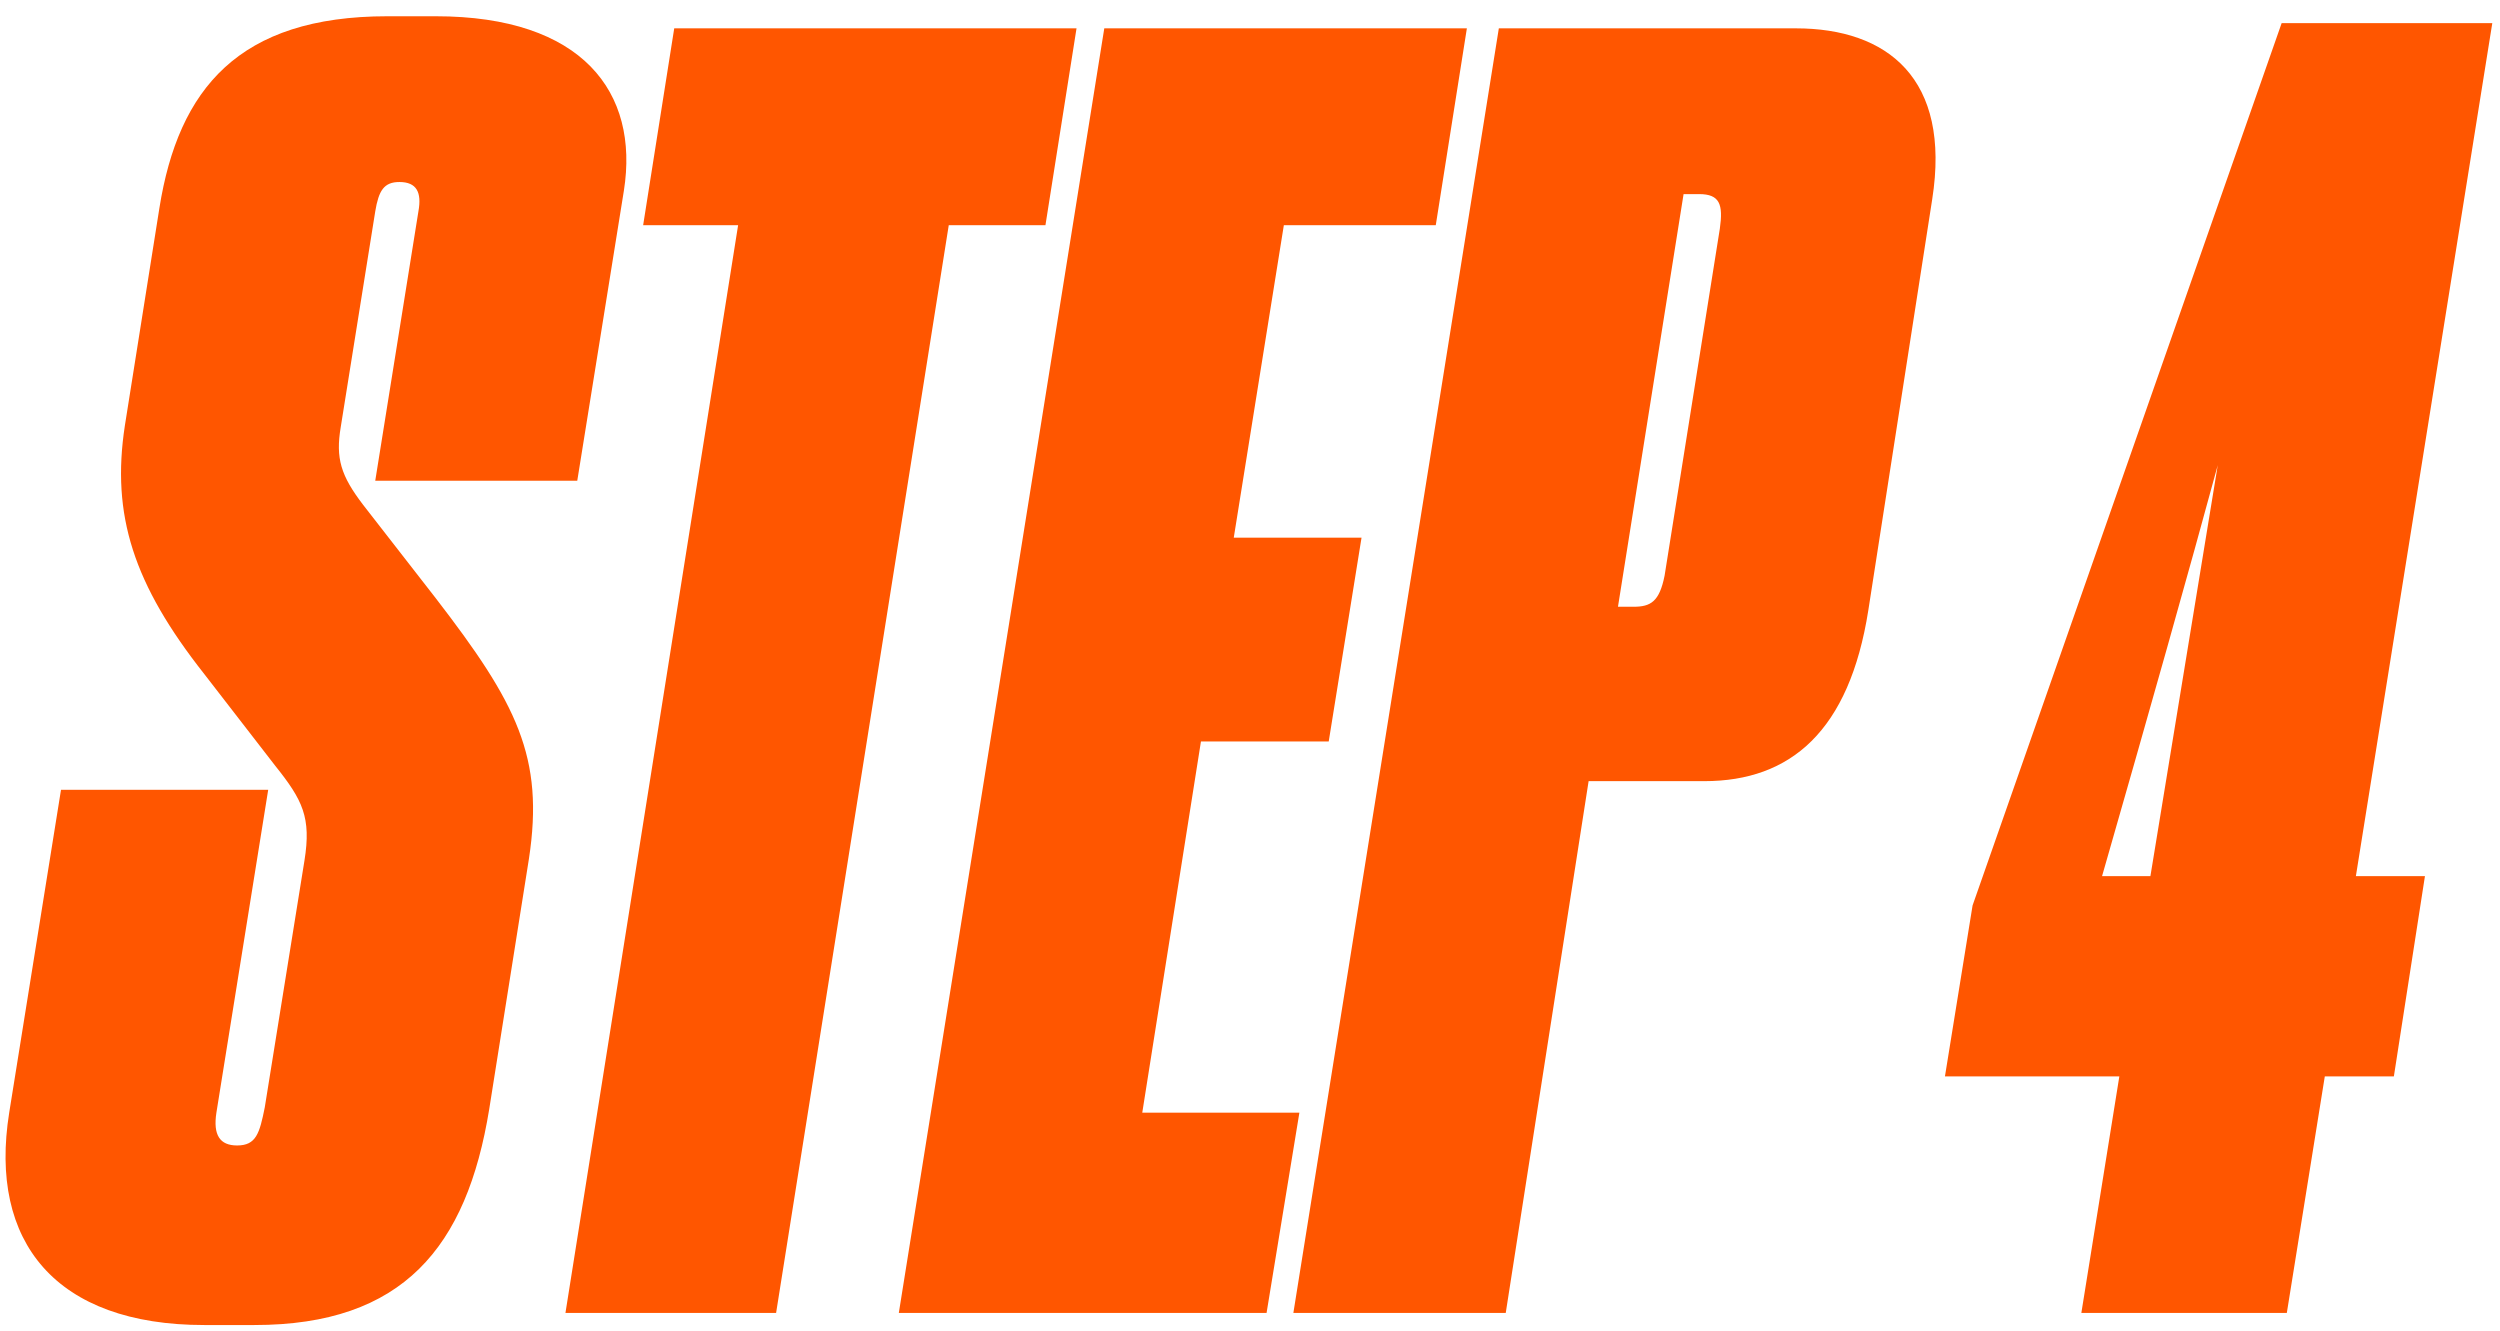
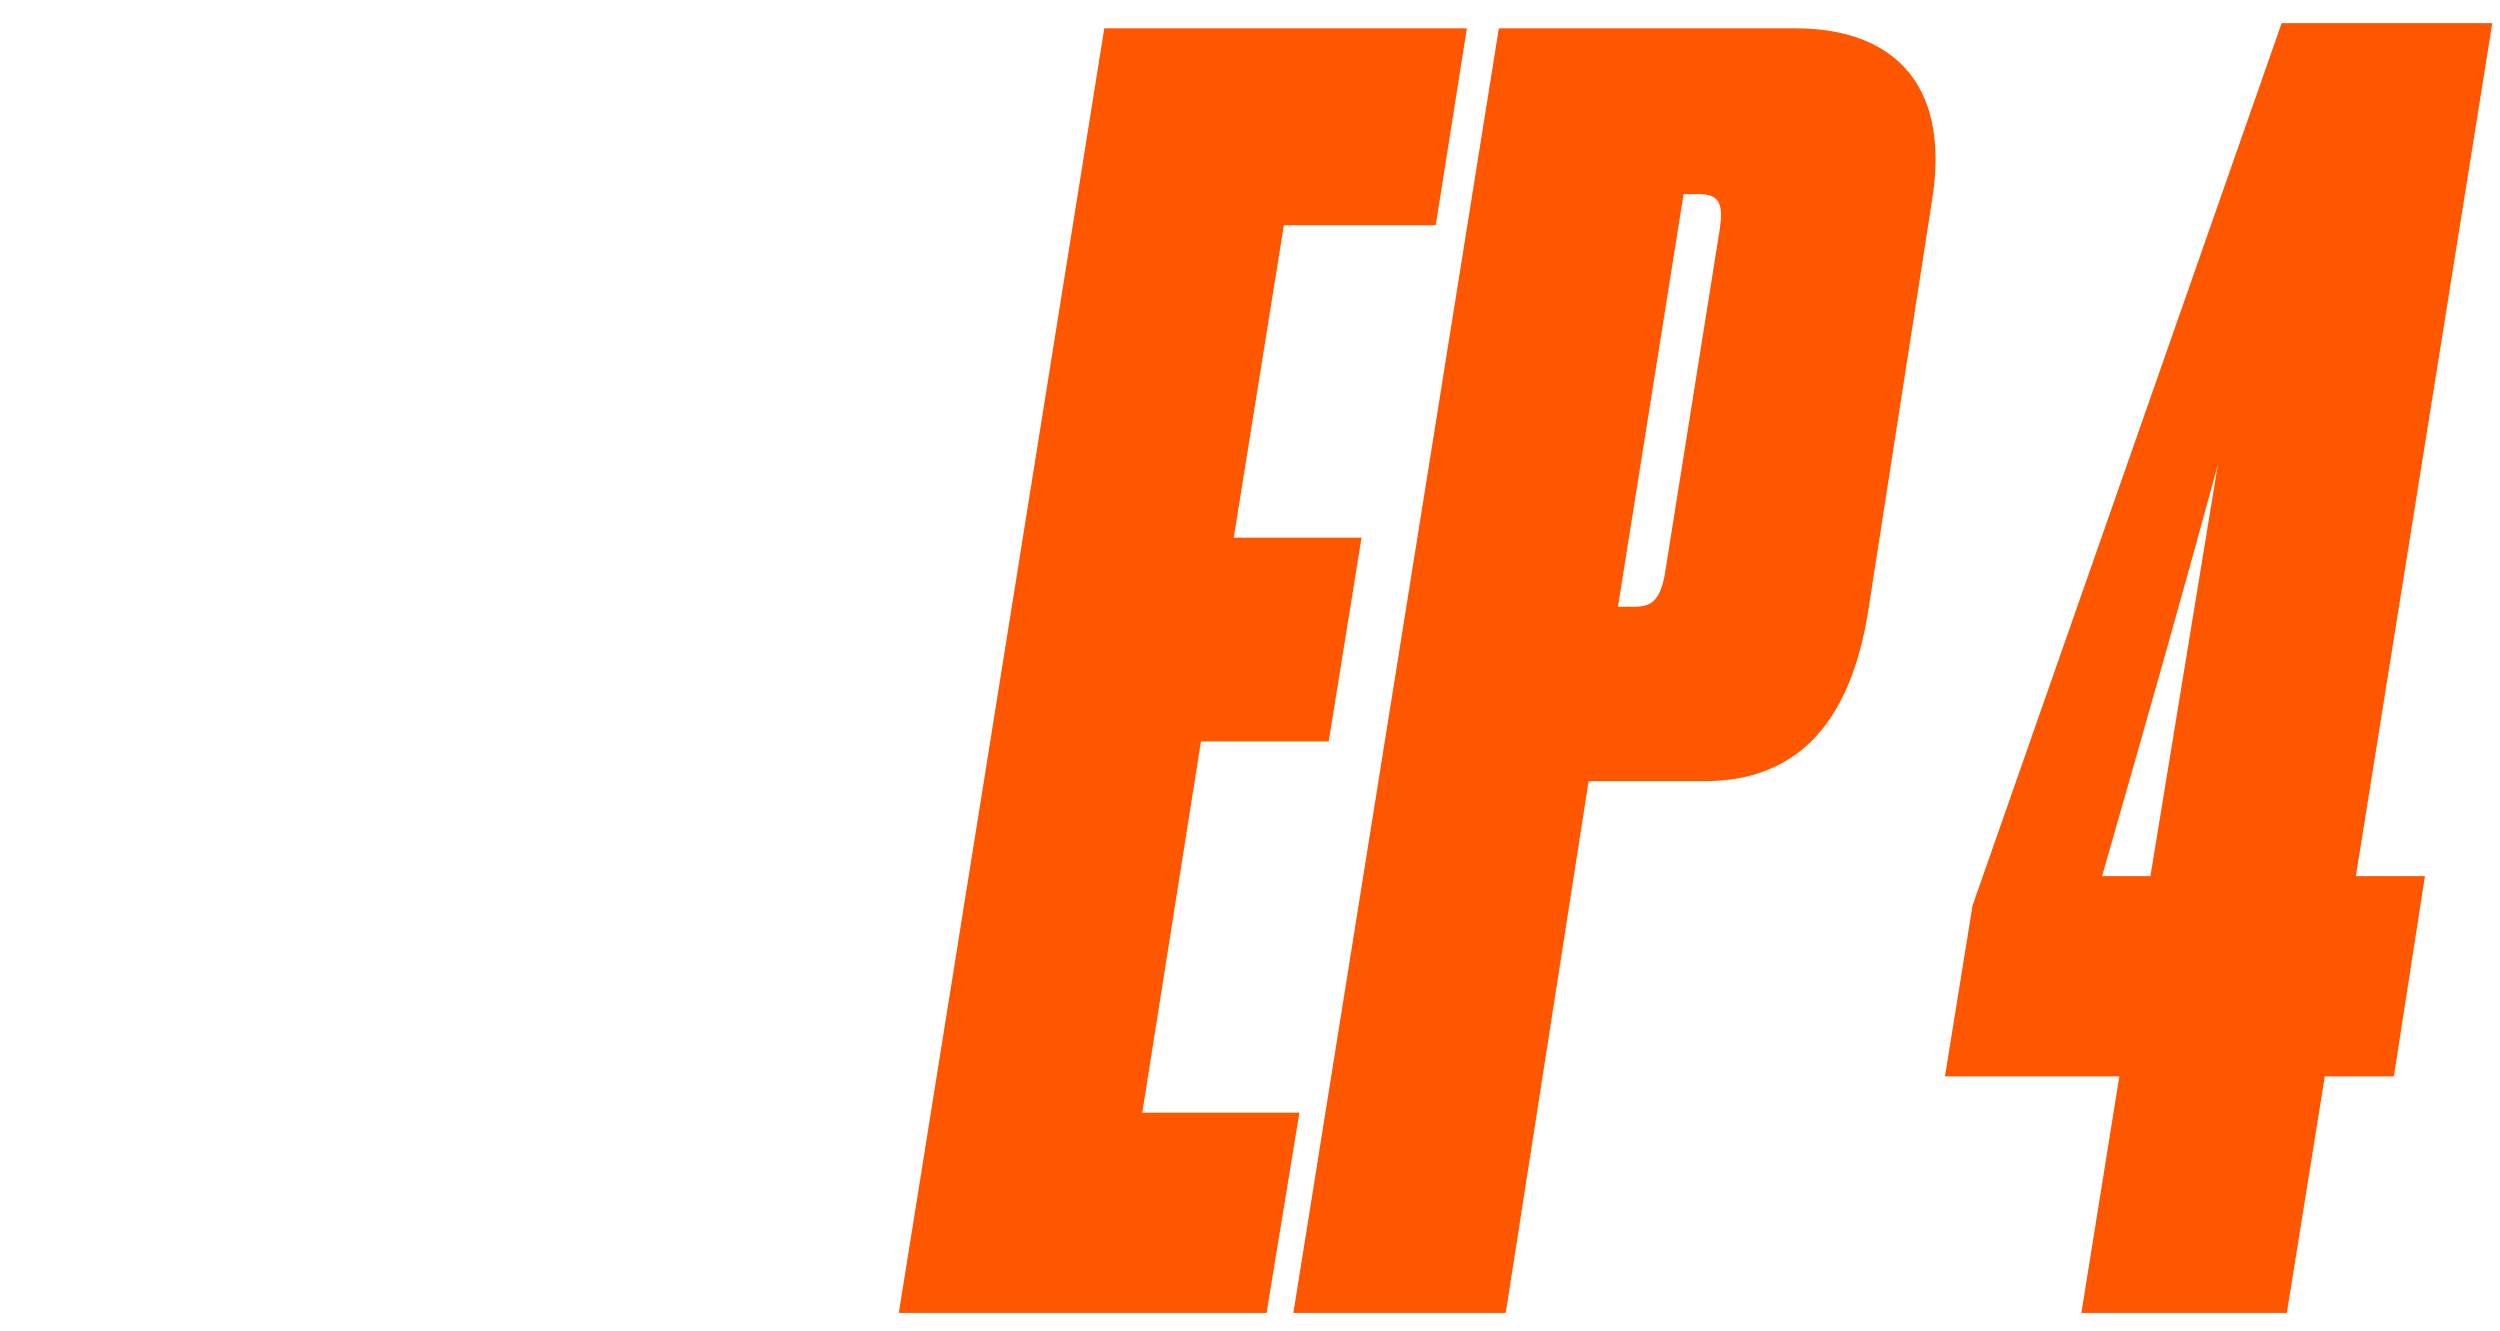
<svg xmlns="http://www.w3.org/2000/svg" width="139" height="74" viewBox="0 0 139 74" fill="none">
-   <path d="M11.36 73.672C3.104 73.672 -0.64 69.064 0.512 61.864L3.392 43.912H14.912L12.032 61.864C11.84 63.112 12.224 63.688 13.184 63.688C14.24 63.688 14.432 63.016 14.72 61.576L16.928 47.848C17.312 45.448 16.832 44.488 15.296 42.568L11.36 37.48C7.424 32.488 6.176 28.648 6.944 23.656L8.864 11.56C9.92 4.936 13.28 0.904 21.536 0.904H24.224C32.384 0.904 35.552 5.128 34.688 10.6L32.096 26.728H20.864L23.264 11.752C23.456 10.696 23.168 10.12 22.208 10.12C21.344 10.12 21.056 10.6 20.864 11.752L18.944 23.752C18.656 25.48 18.944 26.44 20.192 28.072L24.224 33.256C28.736 39.112 30.272 42.088 29.408 47.752L27.2 61.672C25.952 69.352 22.4 73.672 14.144 73.672H11.36Z" fill="#FF5600" />
-   <path d="M31.439 73L41.039 12.52H35.759L37.487 1.576H59.855L58.127 12.52H52.751L43.151 73H31.439Z" fill="#FF5600" />
  <path d="M61.398 1.576H81.558L79.829 12.52H71.382L68.597 29.896H75.701L73.877 41.224H66.773L63.51 61.864H72.246L70.421 73H49.974L61.398 1.576Z" fill="#FF5600" />
  <path d="M94.759 43.432H88.327L83.719 73H71.911L83.335 1.576H99.847C104.935 1.576 108.487 4.36 107.431 11.08L103.879 33.928C102.823 40.648 99.559 43.432 94.759 43.432ZM93.607 10.792L89.959 33.736H90.823C91.783 33.736 92.263 33.448 92.551 32.008L95.623 12.712C95.815 11.368 95.623 10.792 94.471 10.792H93.607Z" fill="#FF5600" />
  <path d="M109.675 50.344L126.859 1.288H138.571L130.987 48.712H134.827L133.099 59.848H129.259L127.147 73H115.723L117.835 59.848H108.139L109.675 50.344ZM119.563 48.712L123.307 25.864C121.771 31.528 119.467 39.688 116.875 48.712H119.563Z" fill="#FF5600" />
</svg>